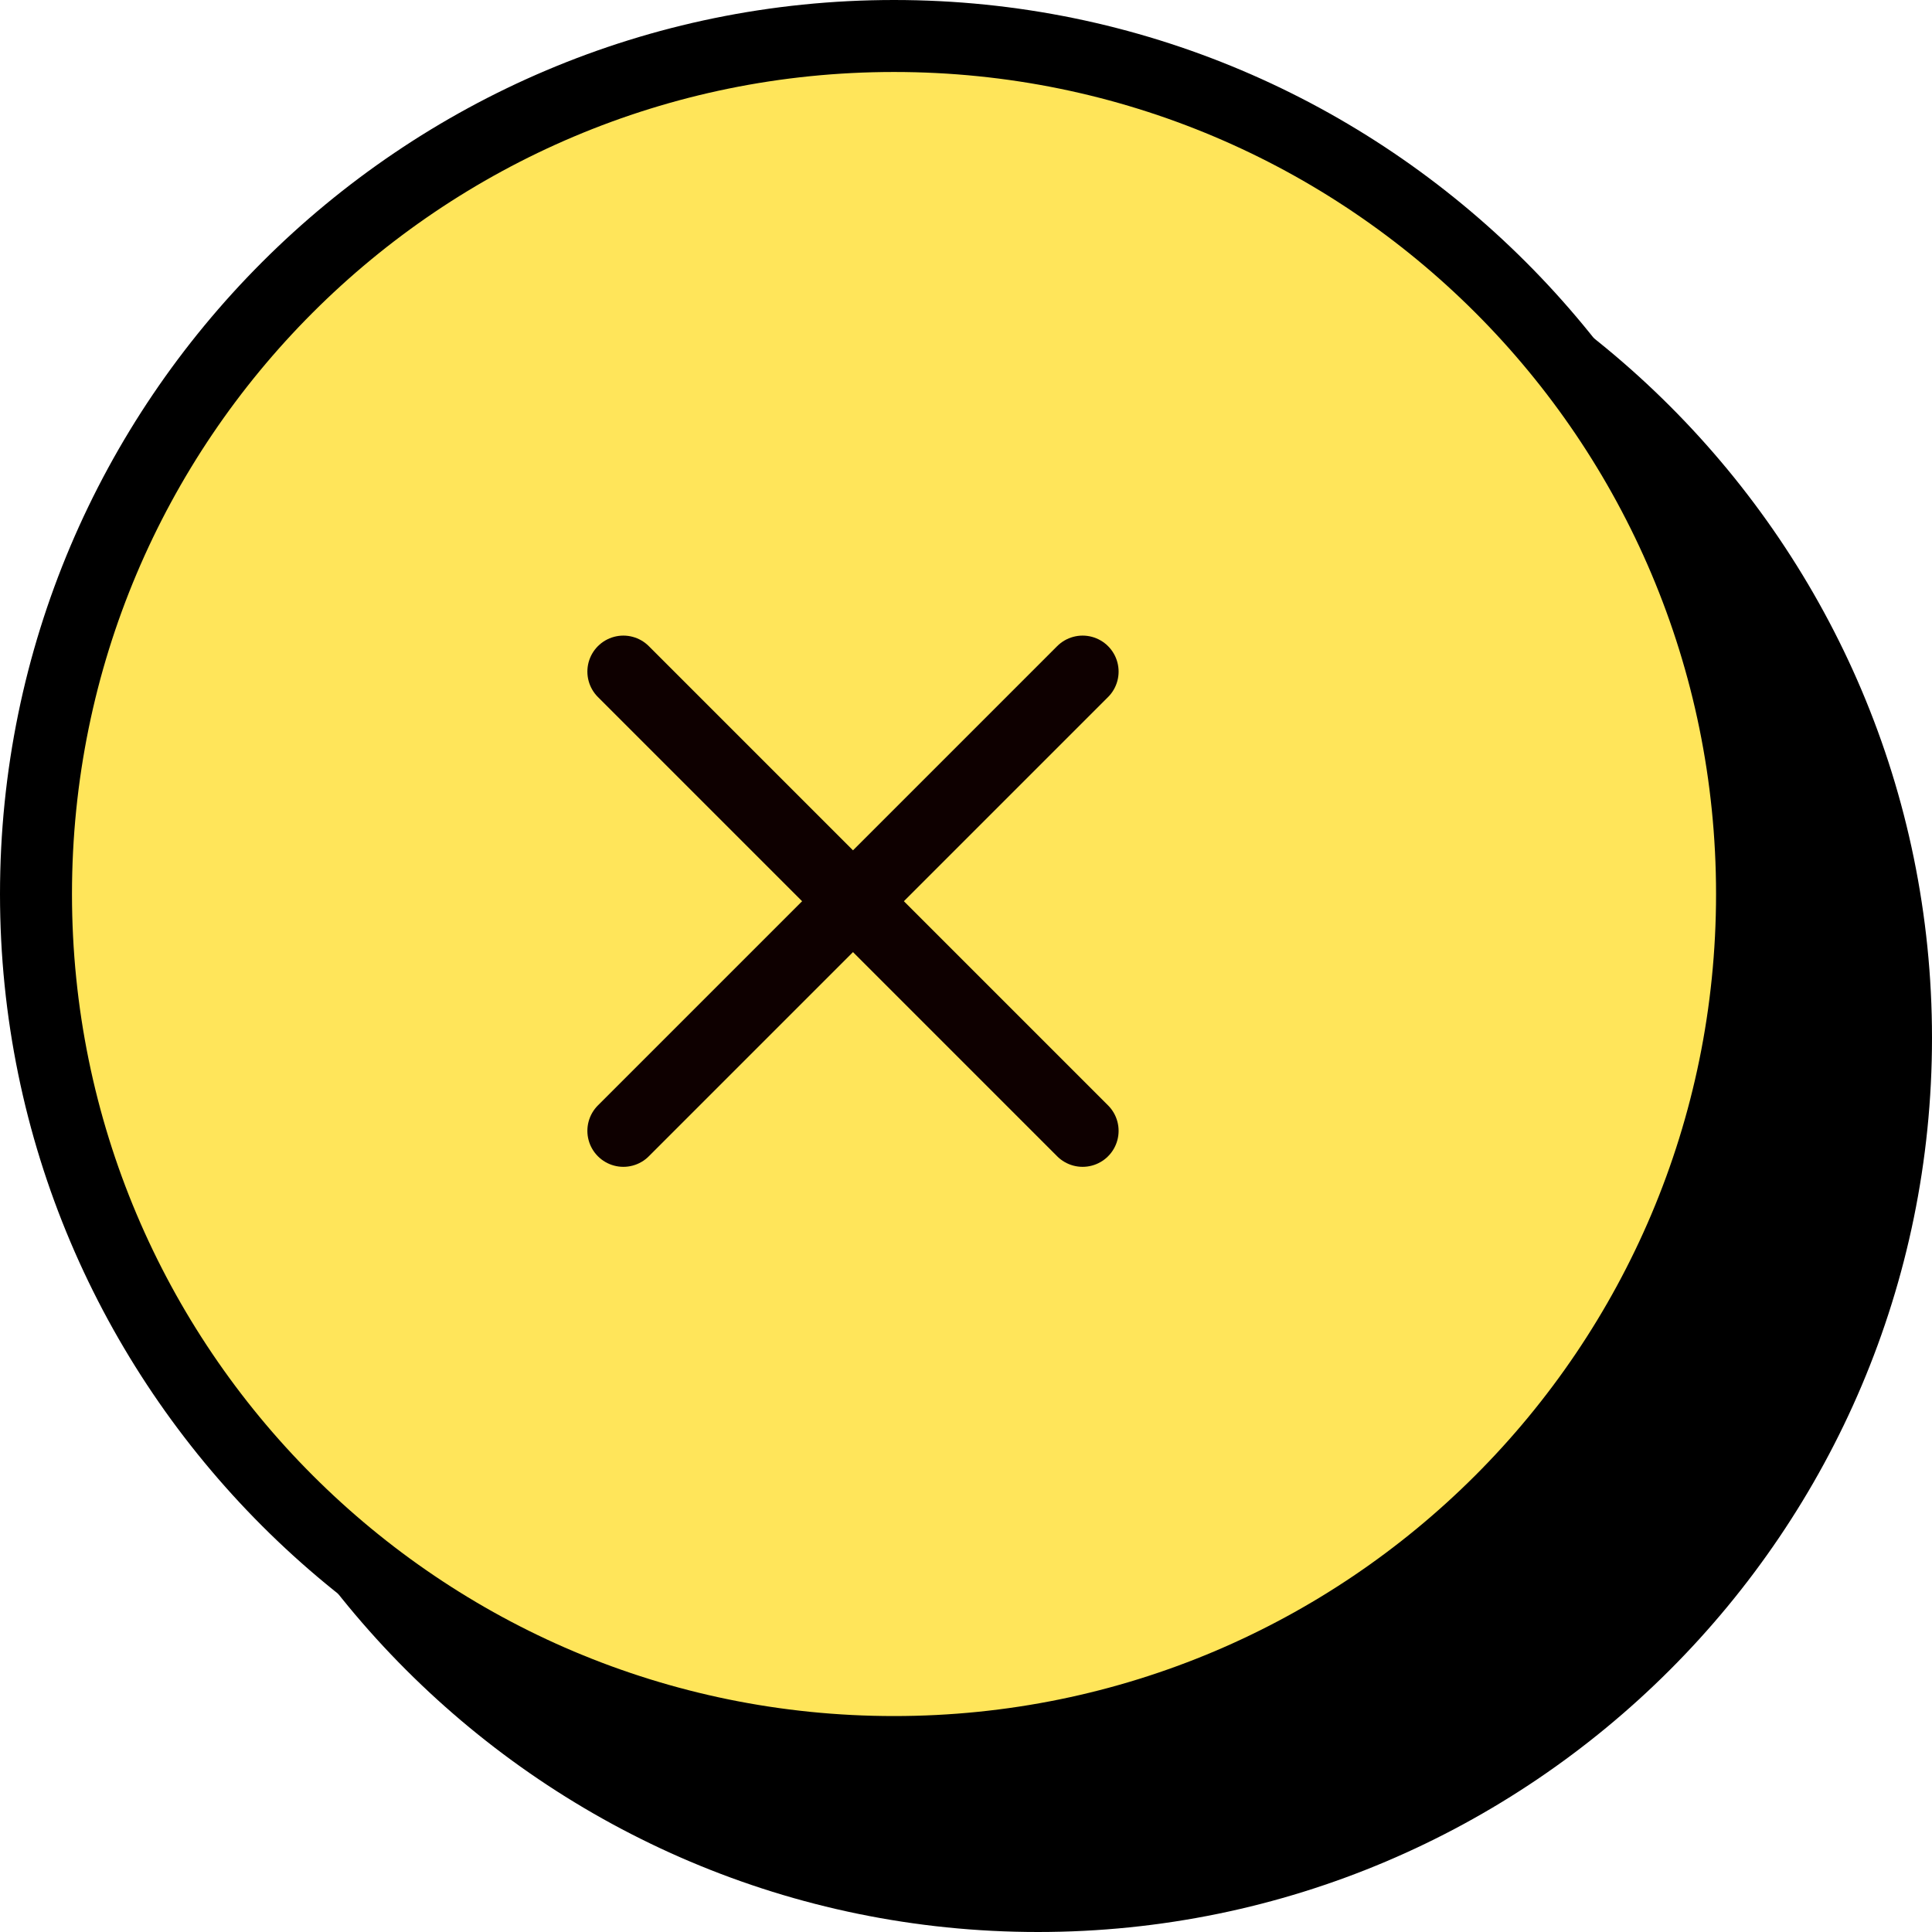
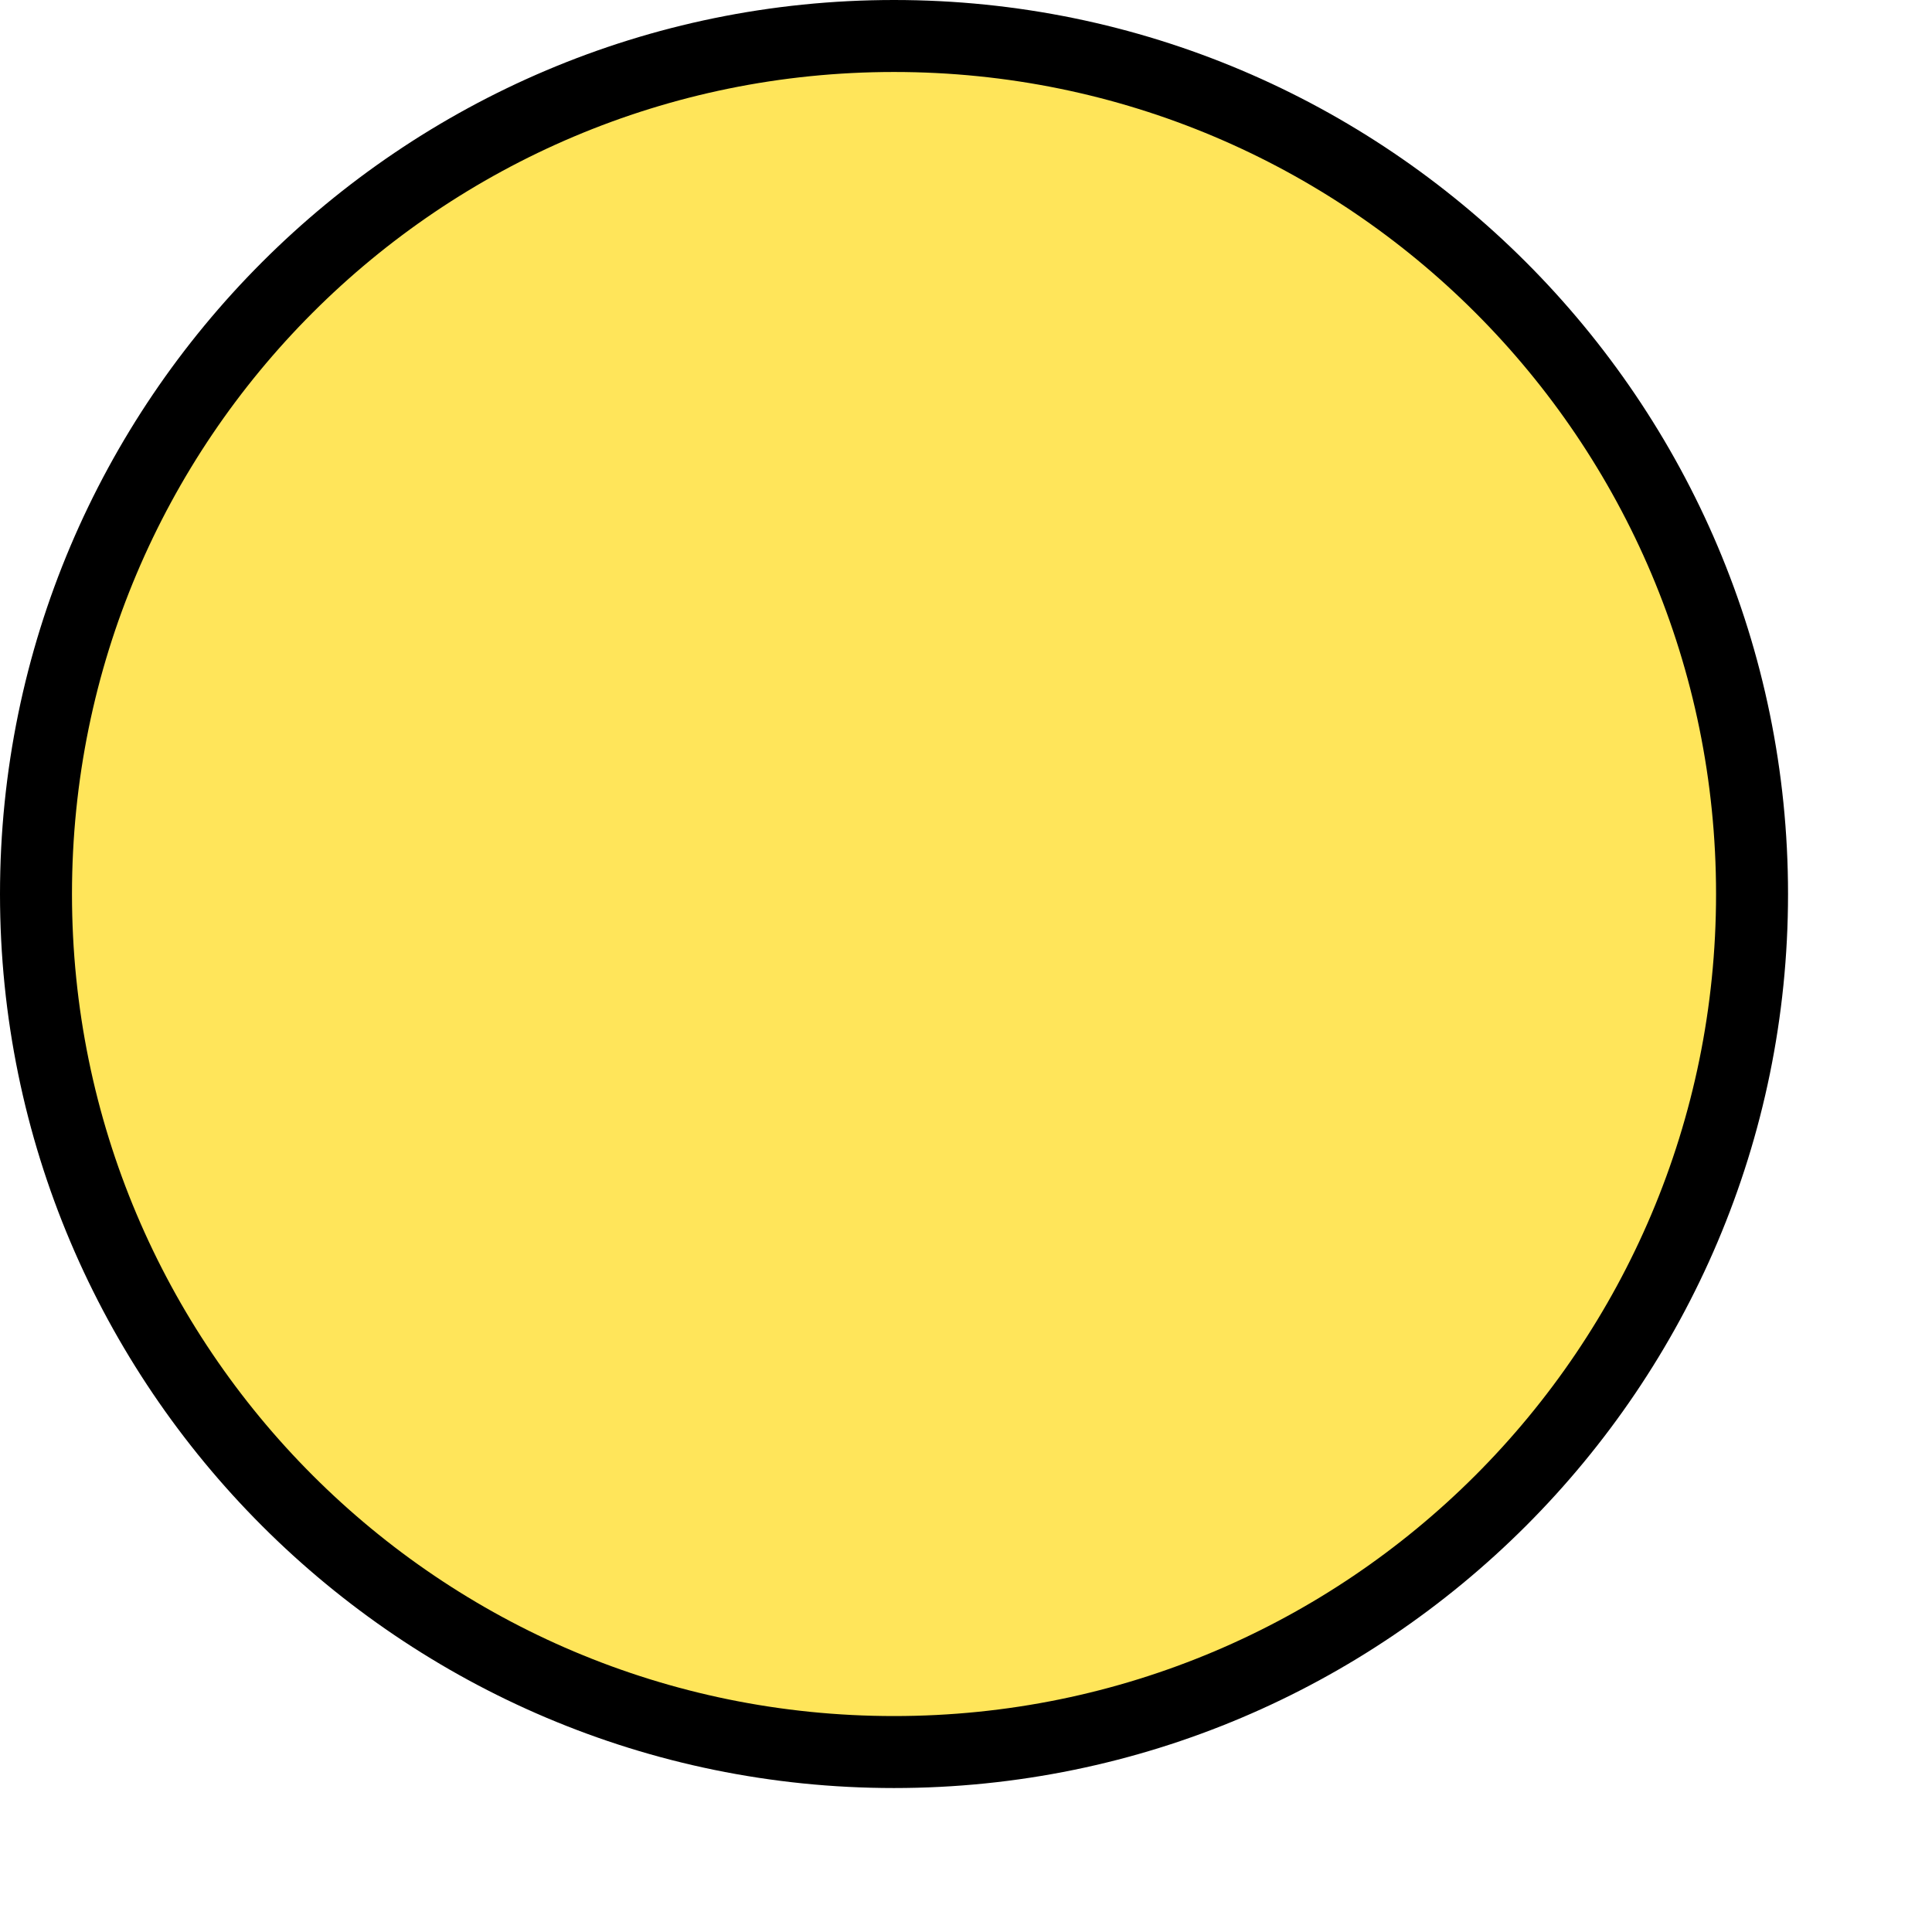
<svg xmlns="http://www.w3.org/2000/svg" id="_レイヤー_2" viewBox="0 0 26.84 26.84">
  <defs>
    <style>.cls-1{fill:#ffe55a;}.cls-2{fill:none;stroke:#0e0000;stroke-linecap:round;stroke-linejoin:round;}</style>
  </defs>
  <g id="_レイヤー1">
    <g>
      <g>
        <g>
-           <path d="M14.42,26.34c-6.57,0-11.92-5.35-11.92-11.92S7.84,2.5,14.42,2.5s11.92,5.35,11.92,11.92-5.35,11.92-11.92,11.92Z" />
-           <path d="M14.42,3c6.31,0,11.42,5.11,11.42,11.42s-5.11,11.42-11.42,11.42S3,20.73,3,14.42,8.11,3,14.42,3m0-1C7.57,2,2,7.57,2,14.42s5.57,12.42,12.42,12.42,12.42-5.57,12.42-12.42S21.27,2,14.42,2h0Z" />
-         </g>
+           </g>
        <g>
          <path class="cls-1" d="M12.42,24.34C5.85,24.34,.5,19,.5,12.42S5.85,.5,12.42,.5s11.92,5.35,11.92,11.92-5.35,11.92-11.92,11.92Z" />
          <path d="M12.42,1c6.31,0,11.42,5.11,11.42,11.42s-5.11,11.42-11.42,11.42S1,18.73,1,12.42,6.11,1,12.42,1m0-1C5.57,0,0,5.57,0,12.42s5.57,12.42,12.42,12.42,12.42-5.57,12.42-12.42S19.27,0,12.42,0h0Z" />
        </g>
      </g>
      <g>
-         <line class="cls-2" x1="8.66" y1="9.33" x2="15.04" y2="15.71" />
-         <line class="cls-2" x1="15.04" y1="9.33" x2="8.66" y2="15.71" />
-       </g>
+         </g>
    </g>
  </g>
</svg>